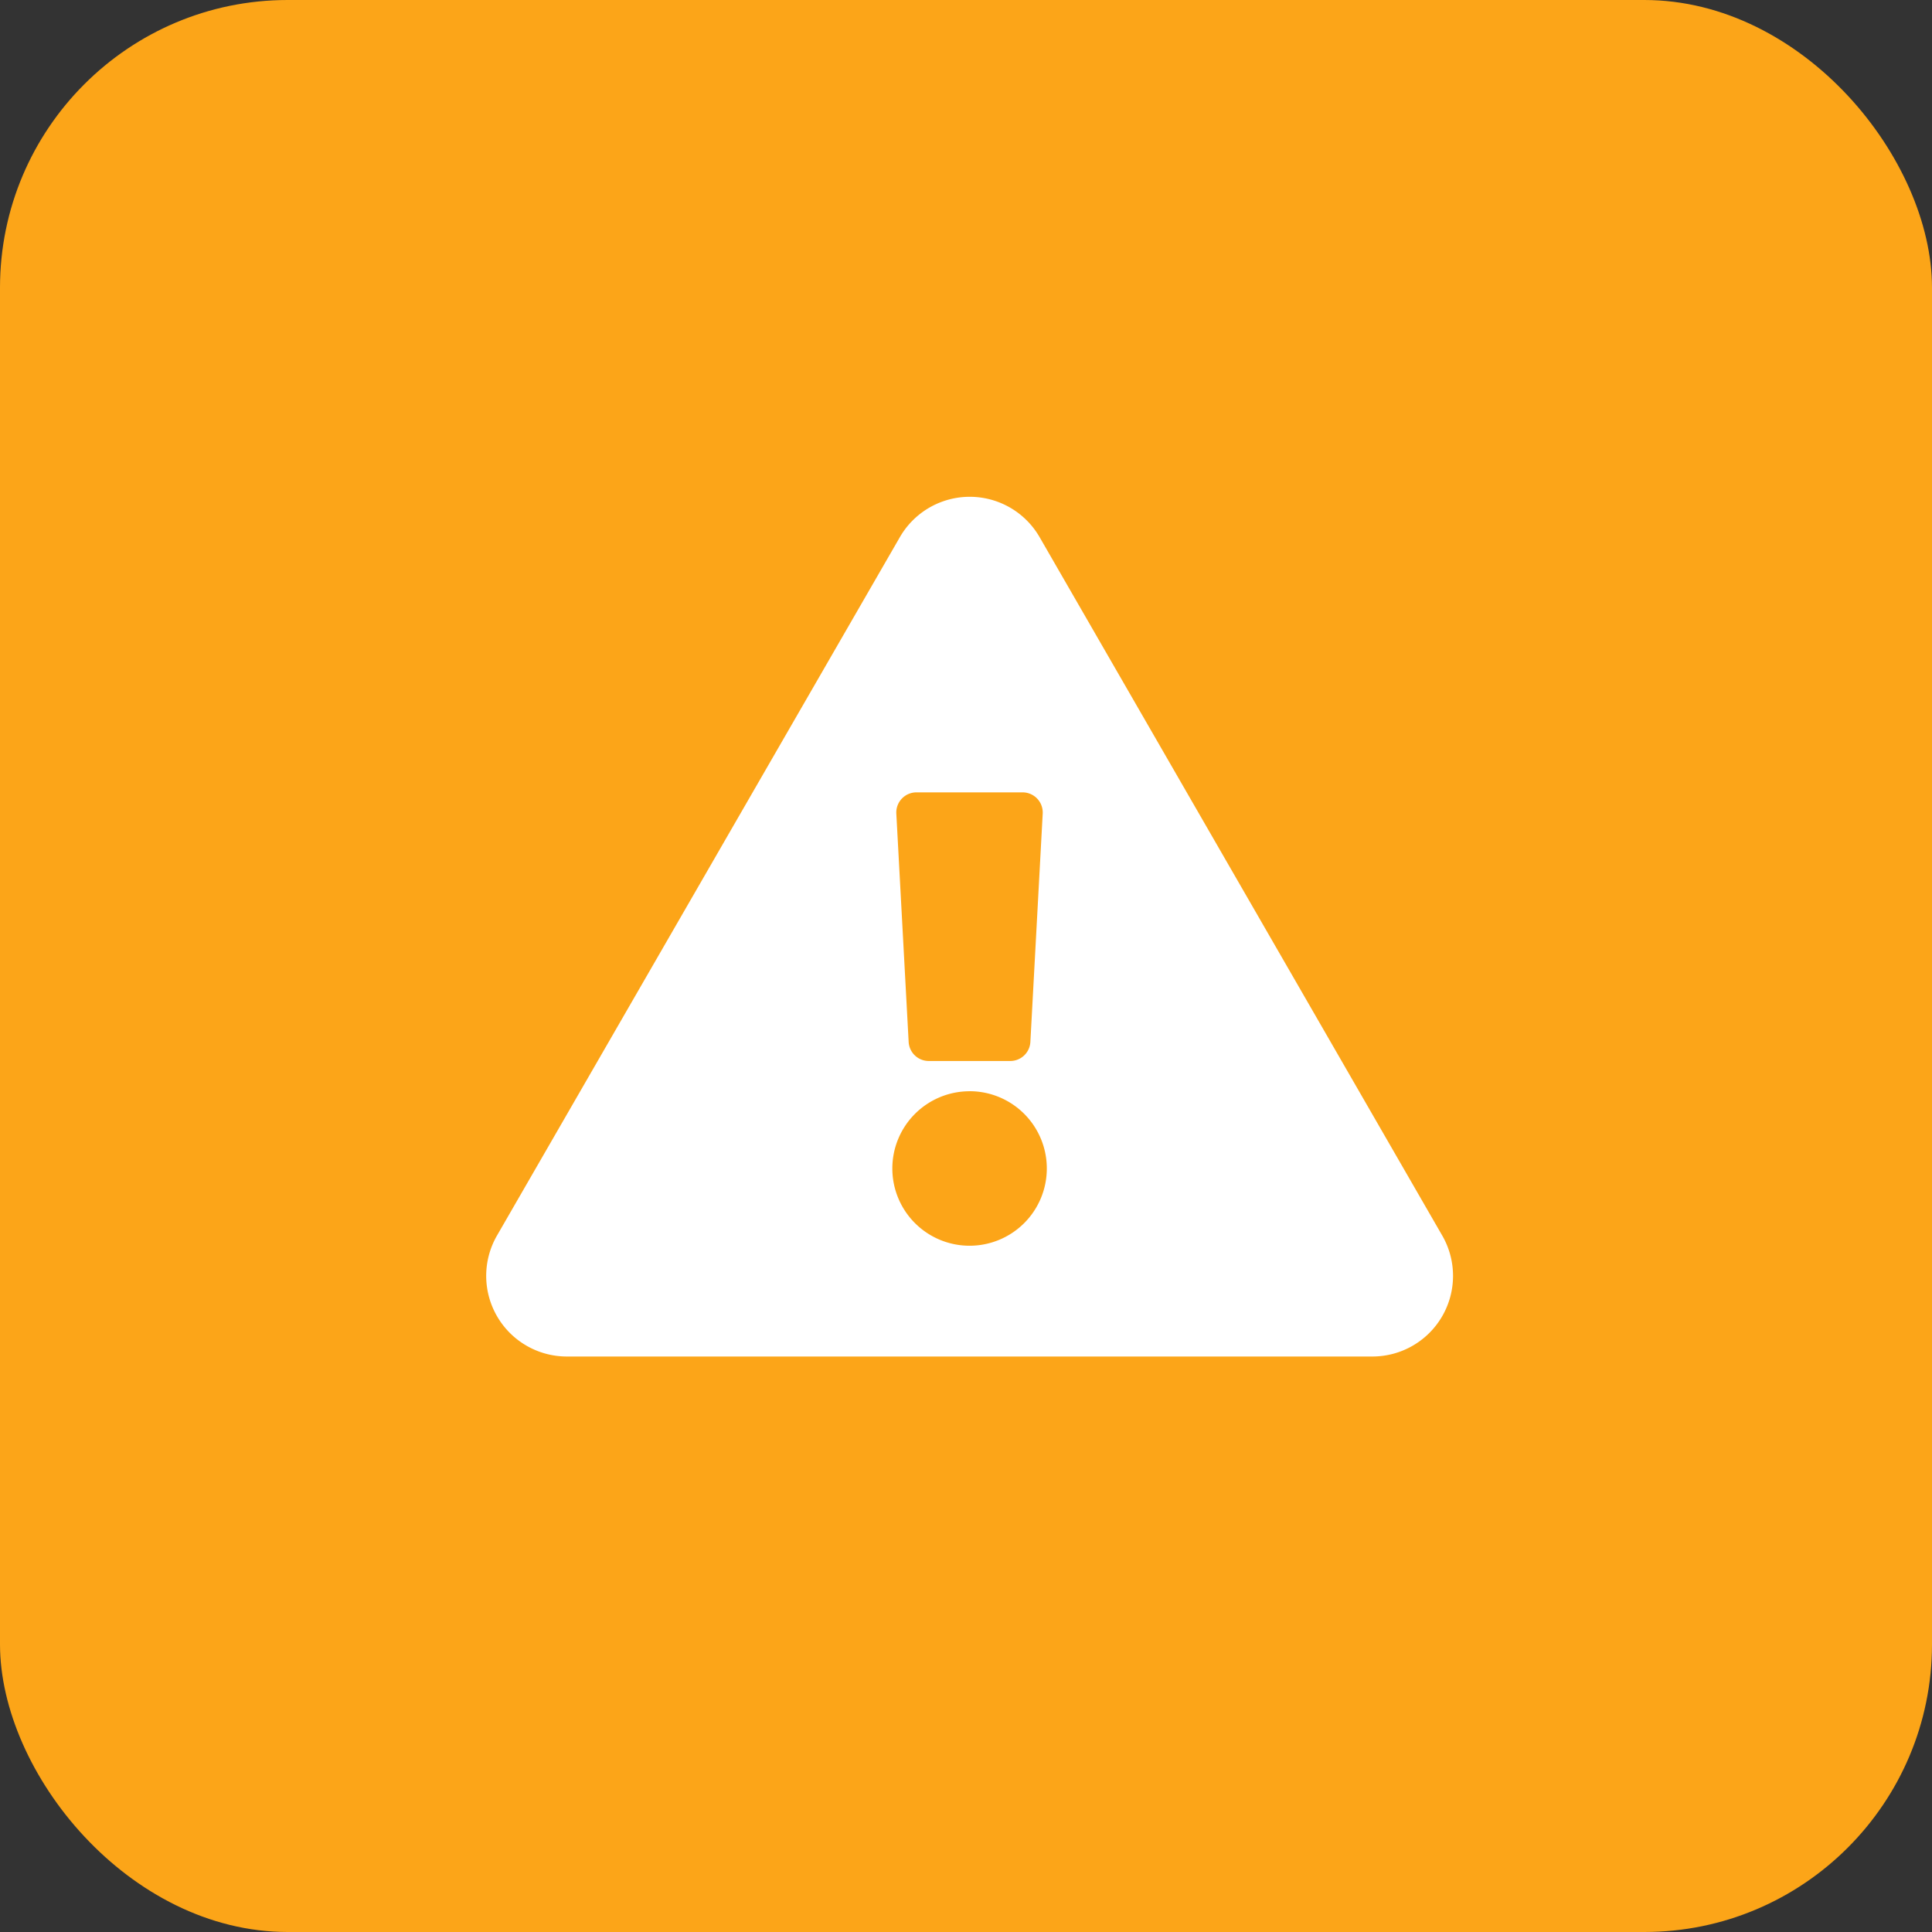
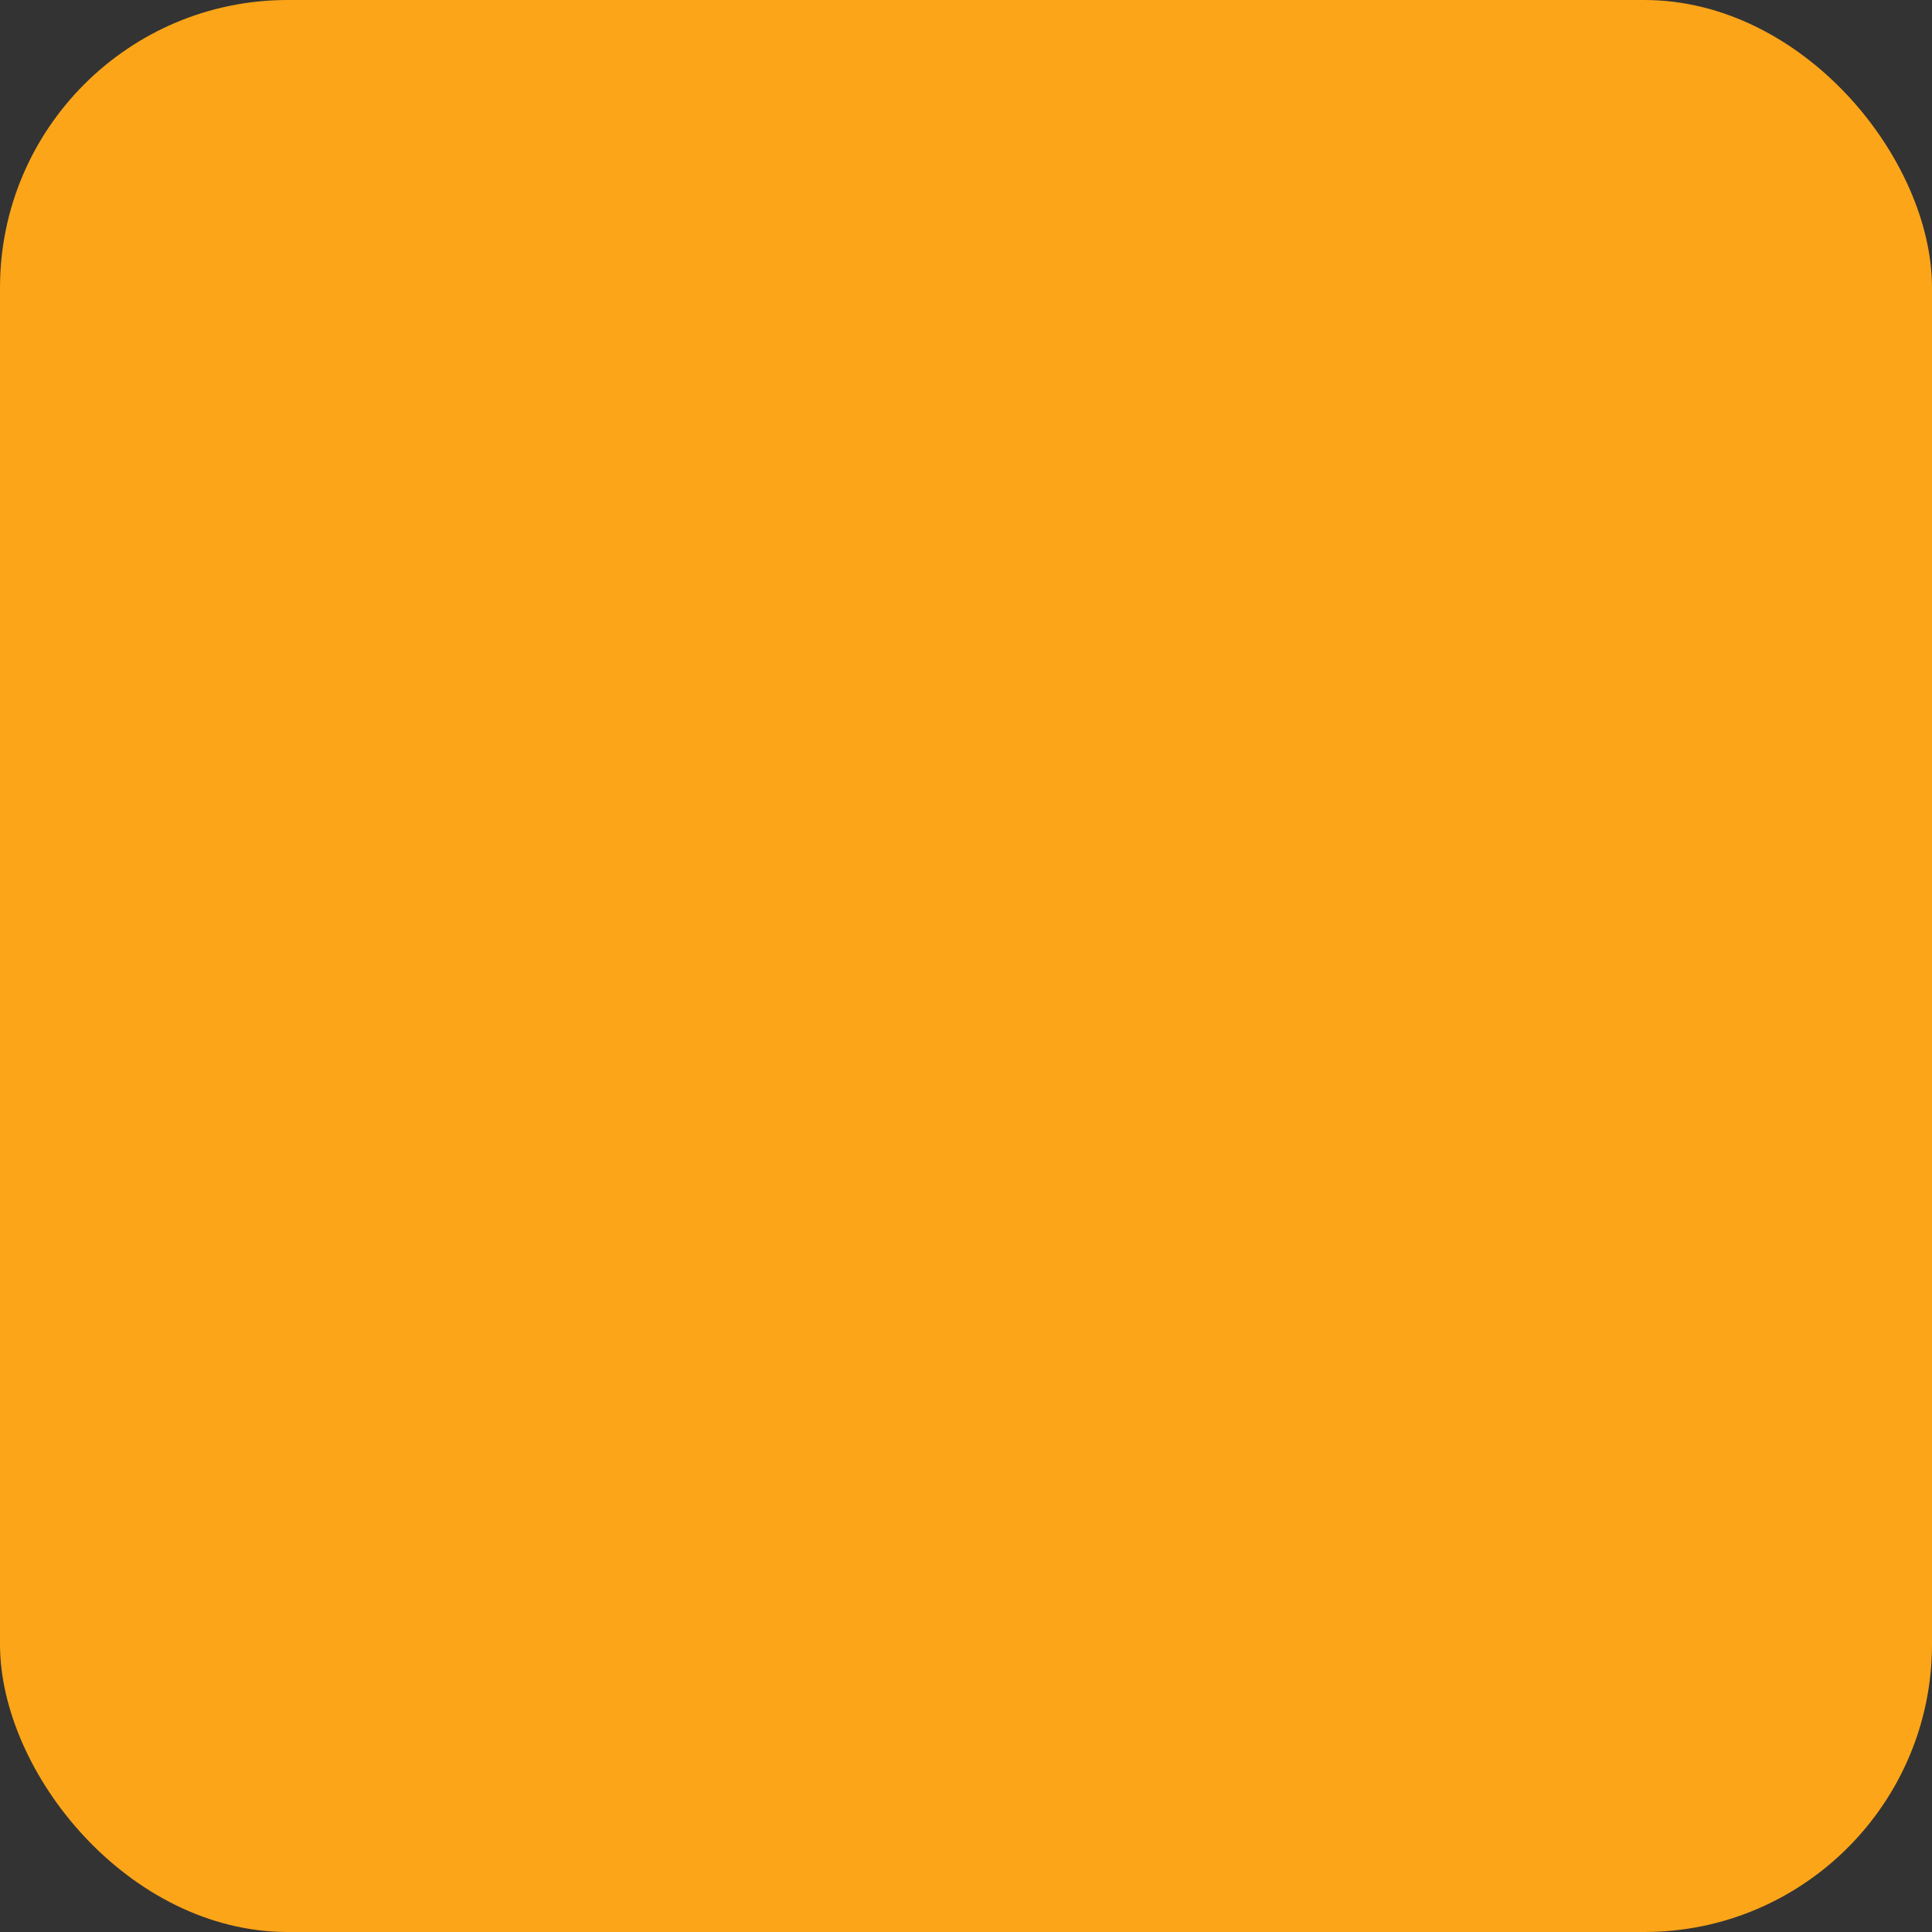
<svg xmlns="http://www.w3.org/2000/svg" width="47" height="47" viewBox="0 0 47 47">
  <rect x="0" y="0" width="47" height="47" fill="#333333" stroke="none" />
  <g id="グループ_158" data-name="グループ 158" transform="translate(-110 -2070)">
    <rect id="長方形_211" data-name="長方形 211" width="47" height="47" rx="7" transform="translate(110 2070)" fill="#fca518" />
-     <path id="Icon_awesome-exclamation-triangle" data-name="Icon awesome-exclamation-triangle" d="M23.261,17.972a1.962,1.962,0,0,1-1.7,2.94H1.963a1.962,1.962,0,0,1-1.7-2.94L10.065.98a1.962,1.962,0,0,1,3.4,0Zm-11.5-3.513a1.879,1.879,0,1,0,1.879,1.879A1.879,1.879,0,0,0,11.763,14.458ZM9.979,7.705l.3,5.555a.49.49,0,0,0,.489.463h1.983a.49.49,0,0,0,.489-.463l.3-5.555a.49.49,0,0,0-.489-.517H10.468a.49.49,0,0,0-.489.517Z" transform="translate(121.826 2082.088)" fill="#fff" />
  </g>
</svg>